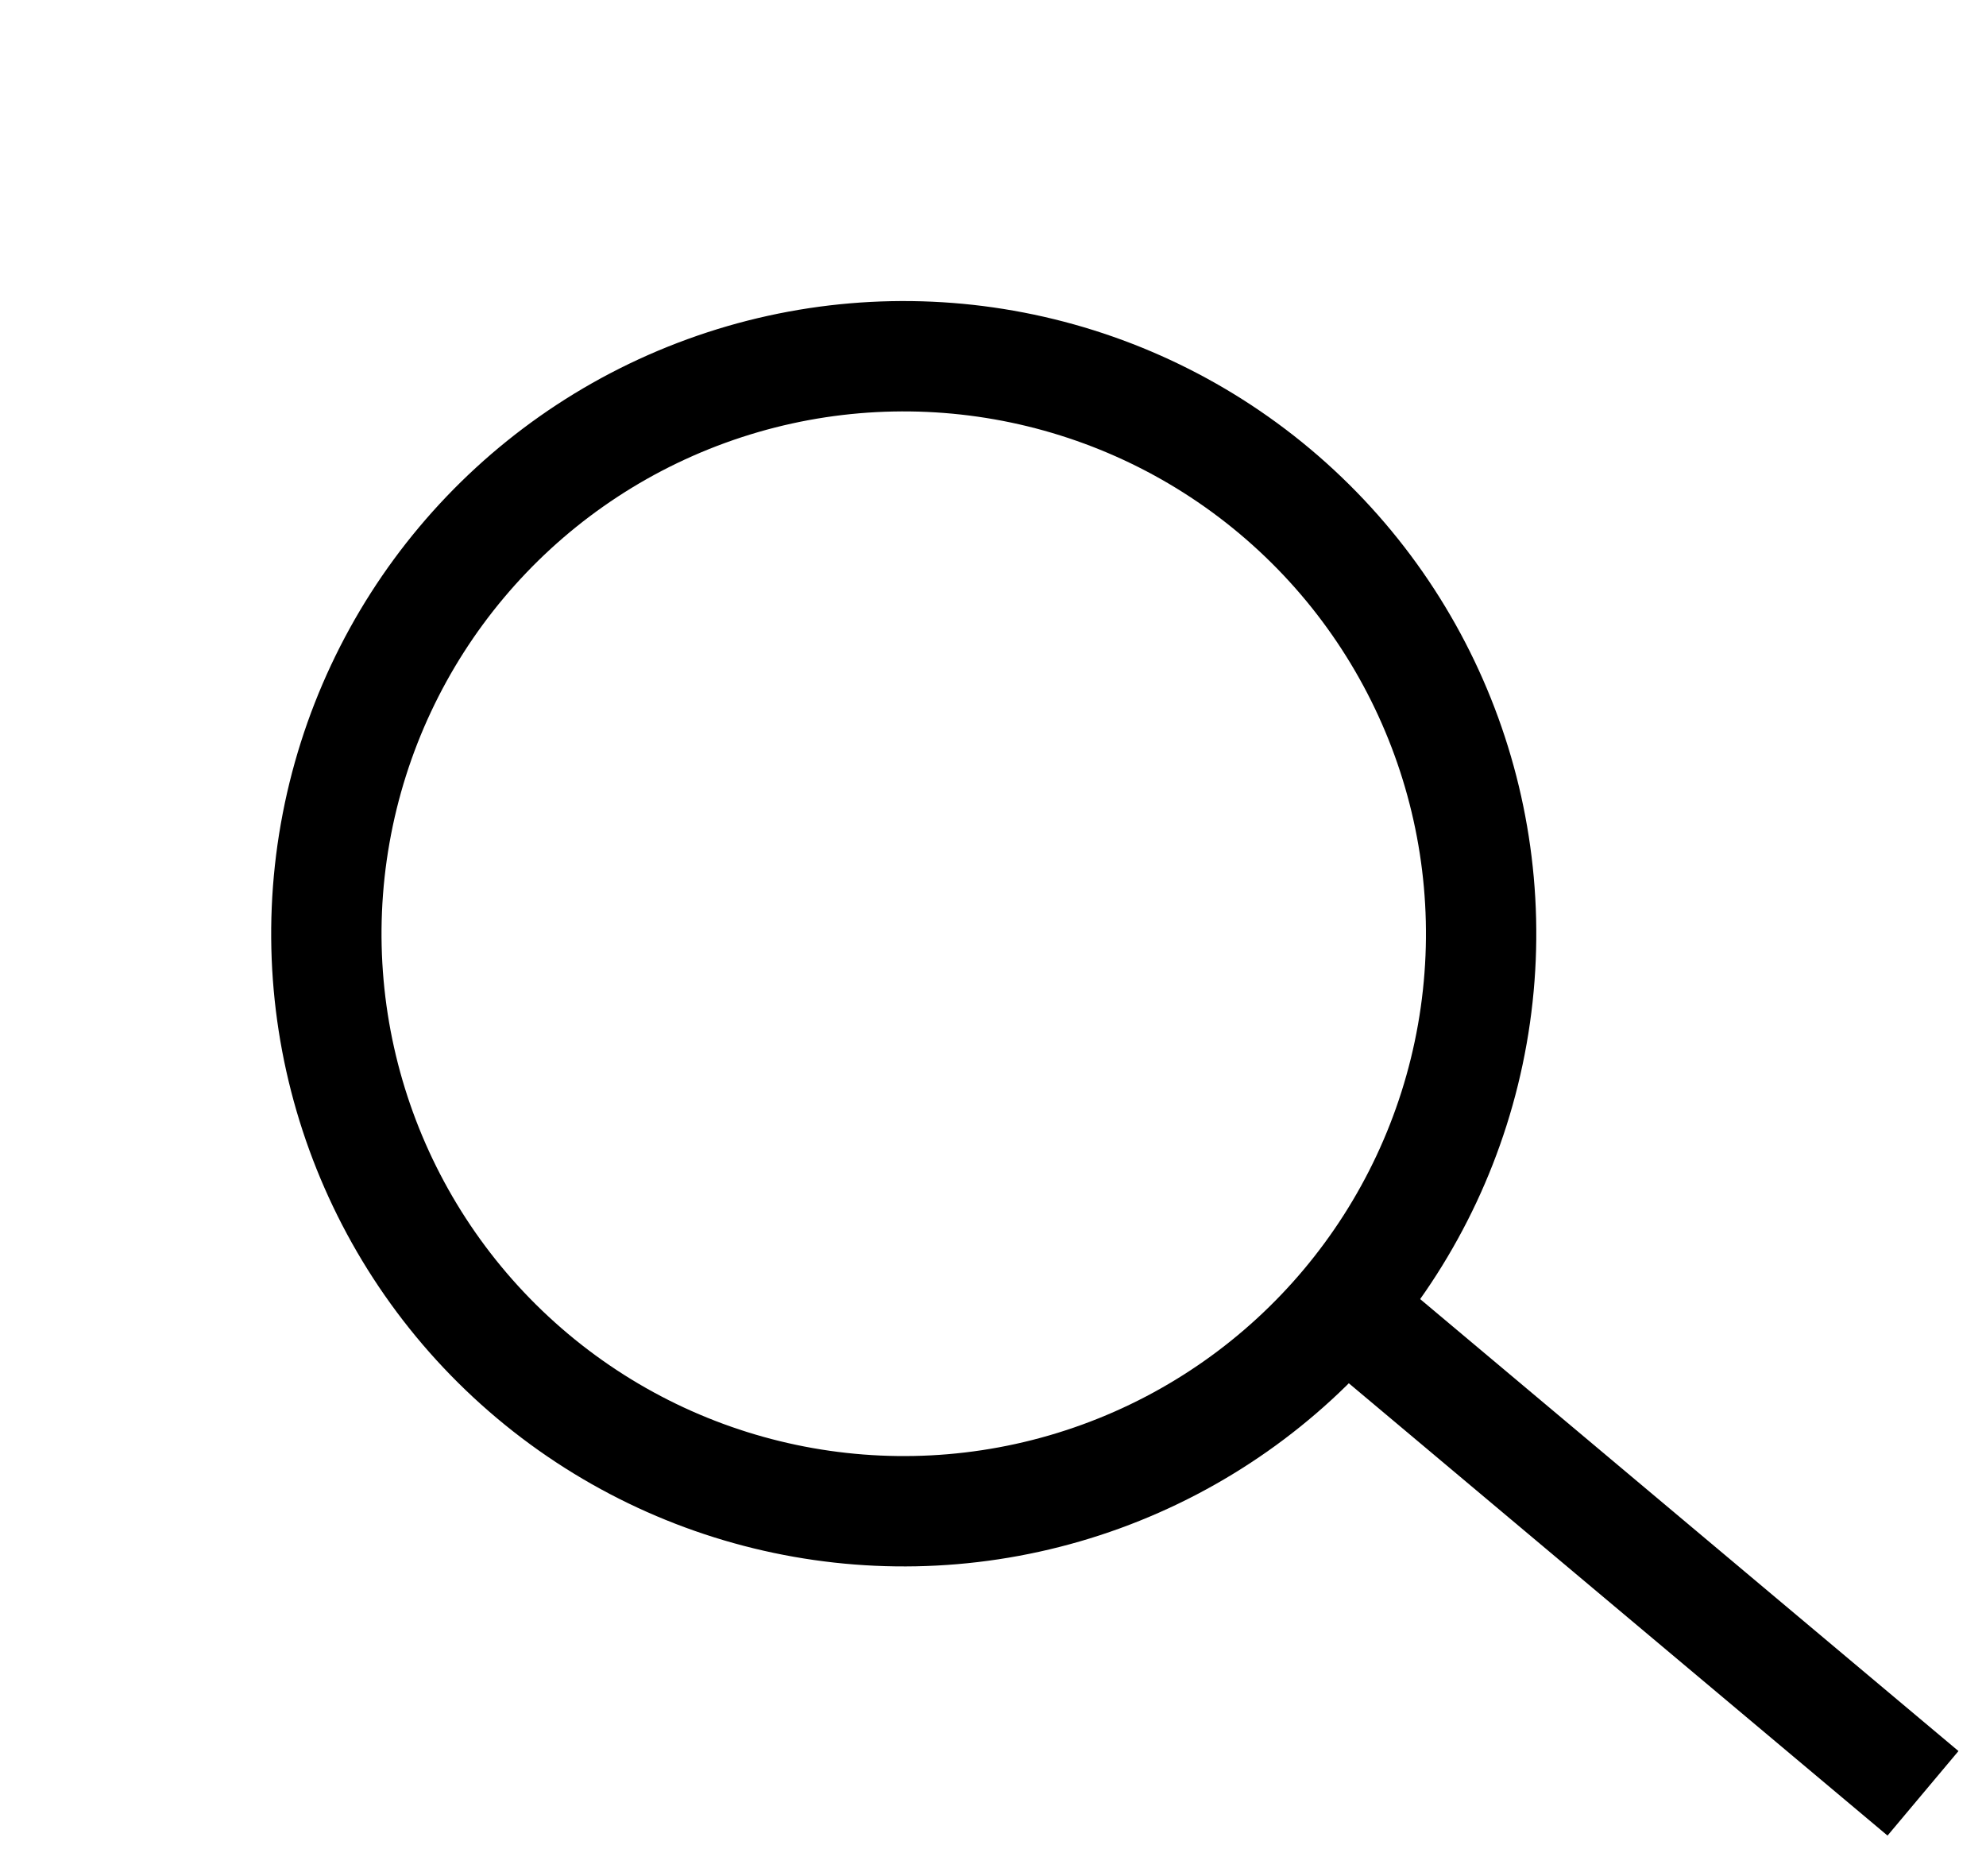
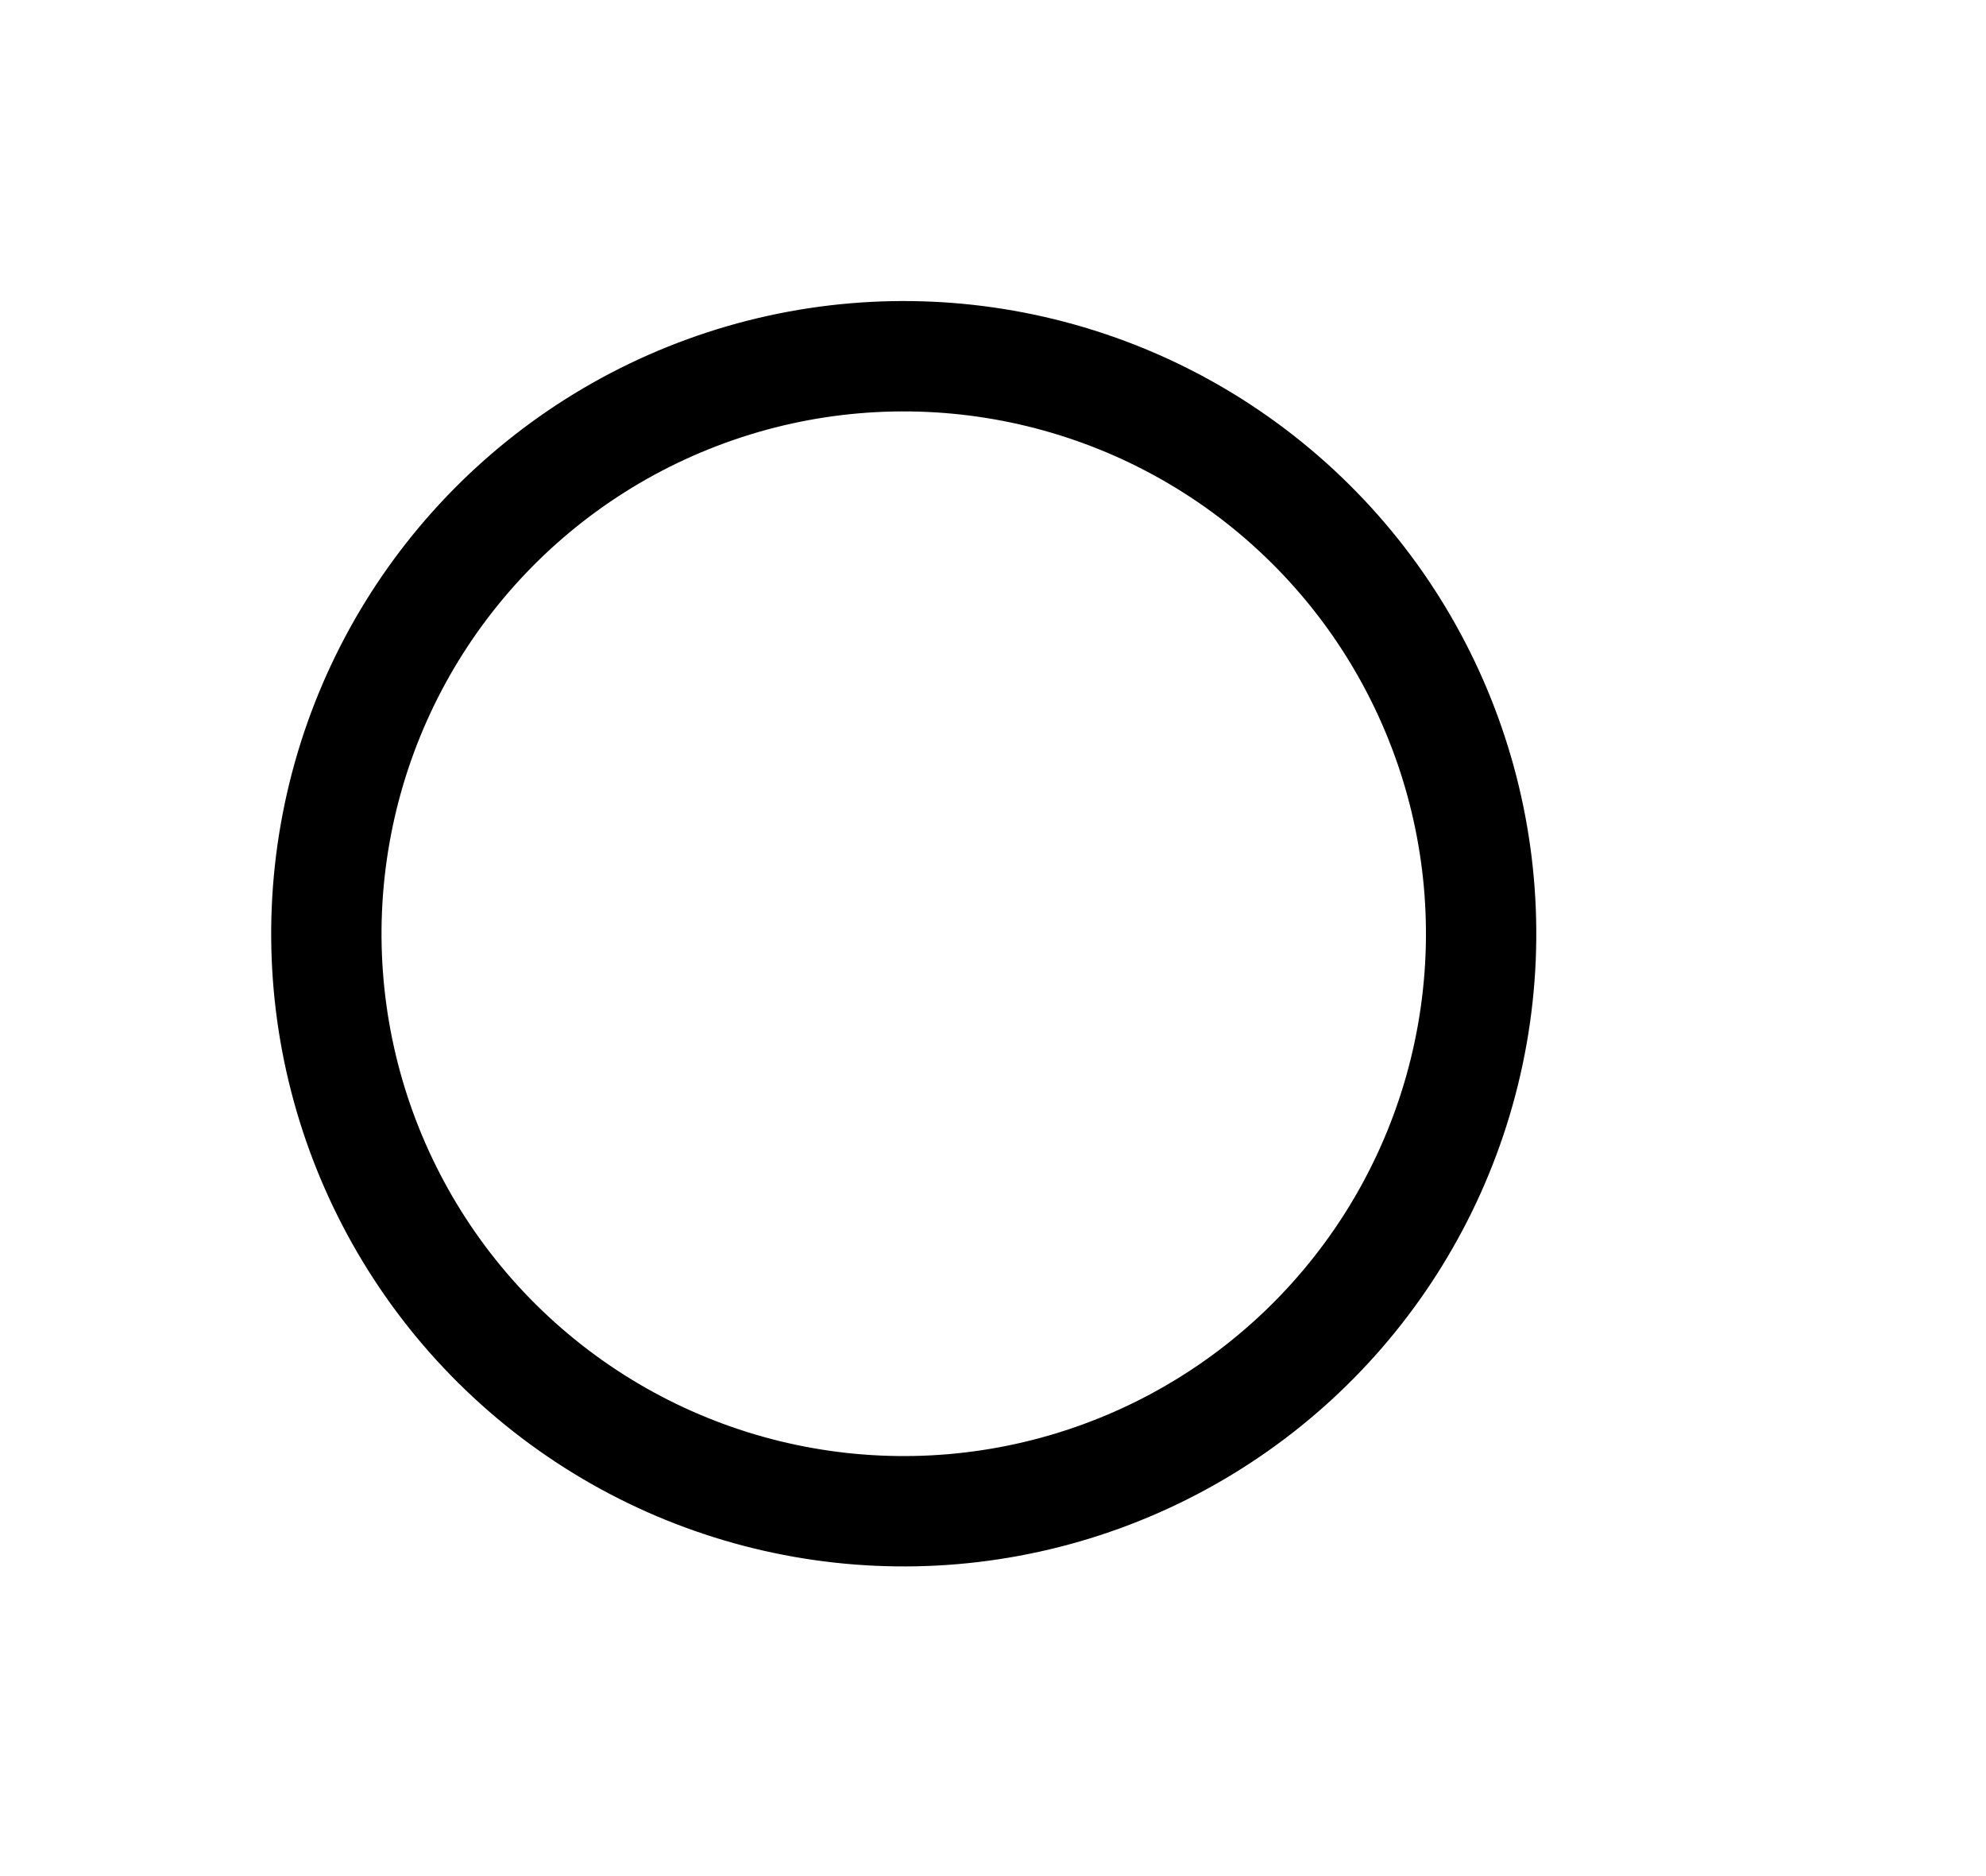
<svg xmlns="http://www.w3.org/2000/svg" width="18" height="17" viewBox="0 0 18 17" fill="none">
  <circle cx="8.191" cy="8.461" r="5.233" transform="rotate(-49.987 8.191 8.461)" stroke="black" />
-   <line x1="12.08" y1="11.76" x2="17.429" y2="16.25" stroke="black" />
</svg>